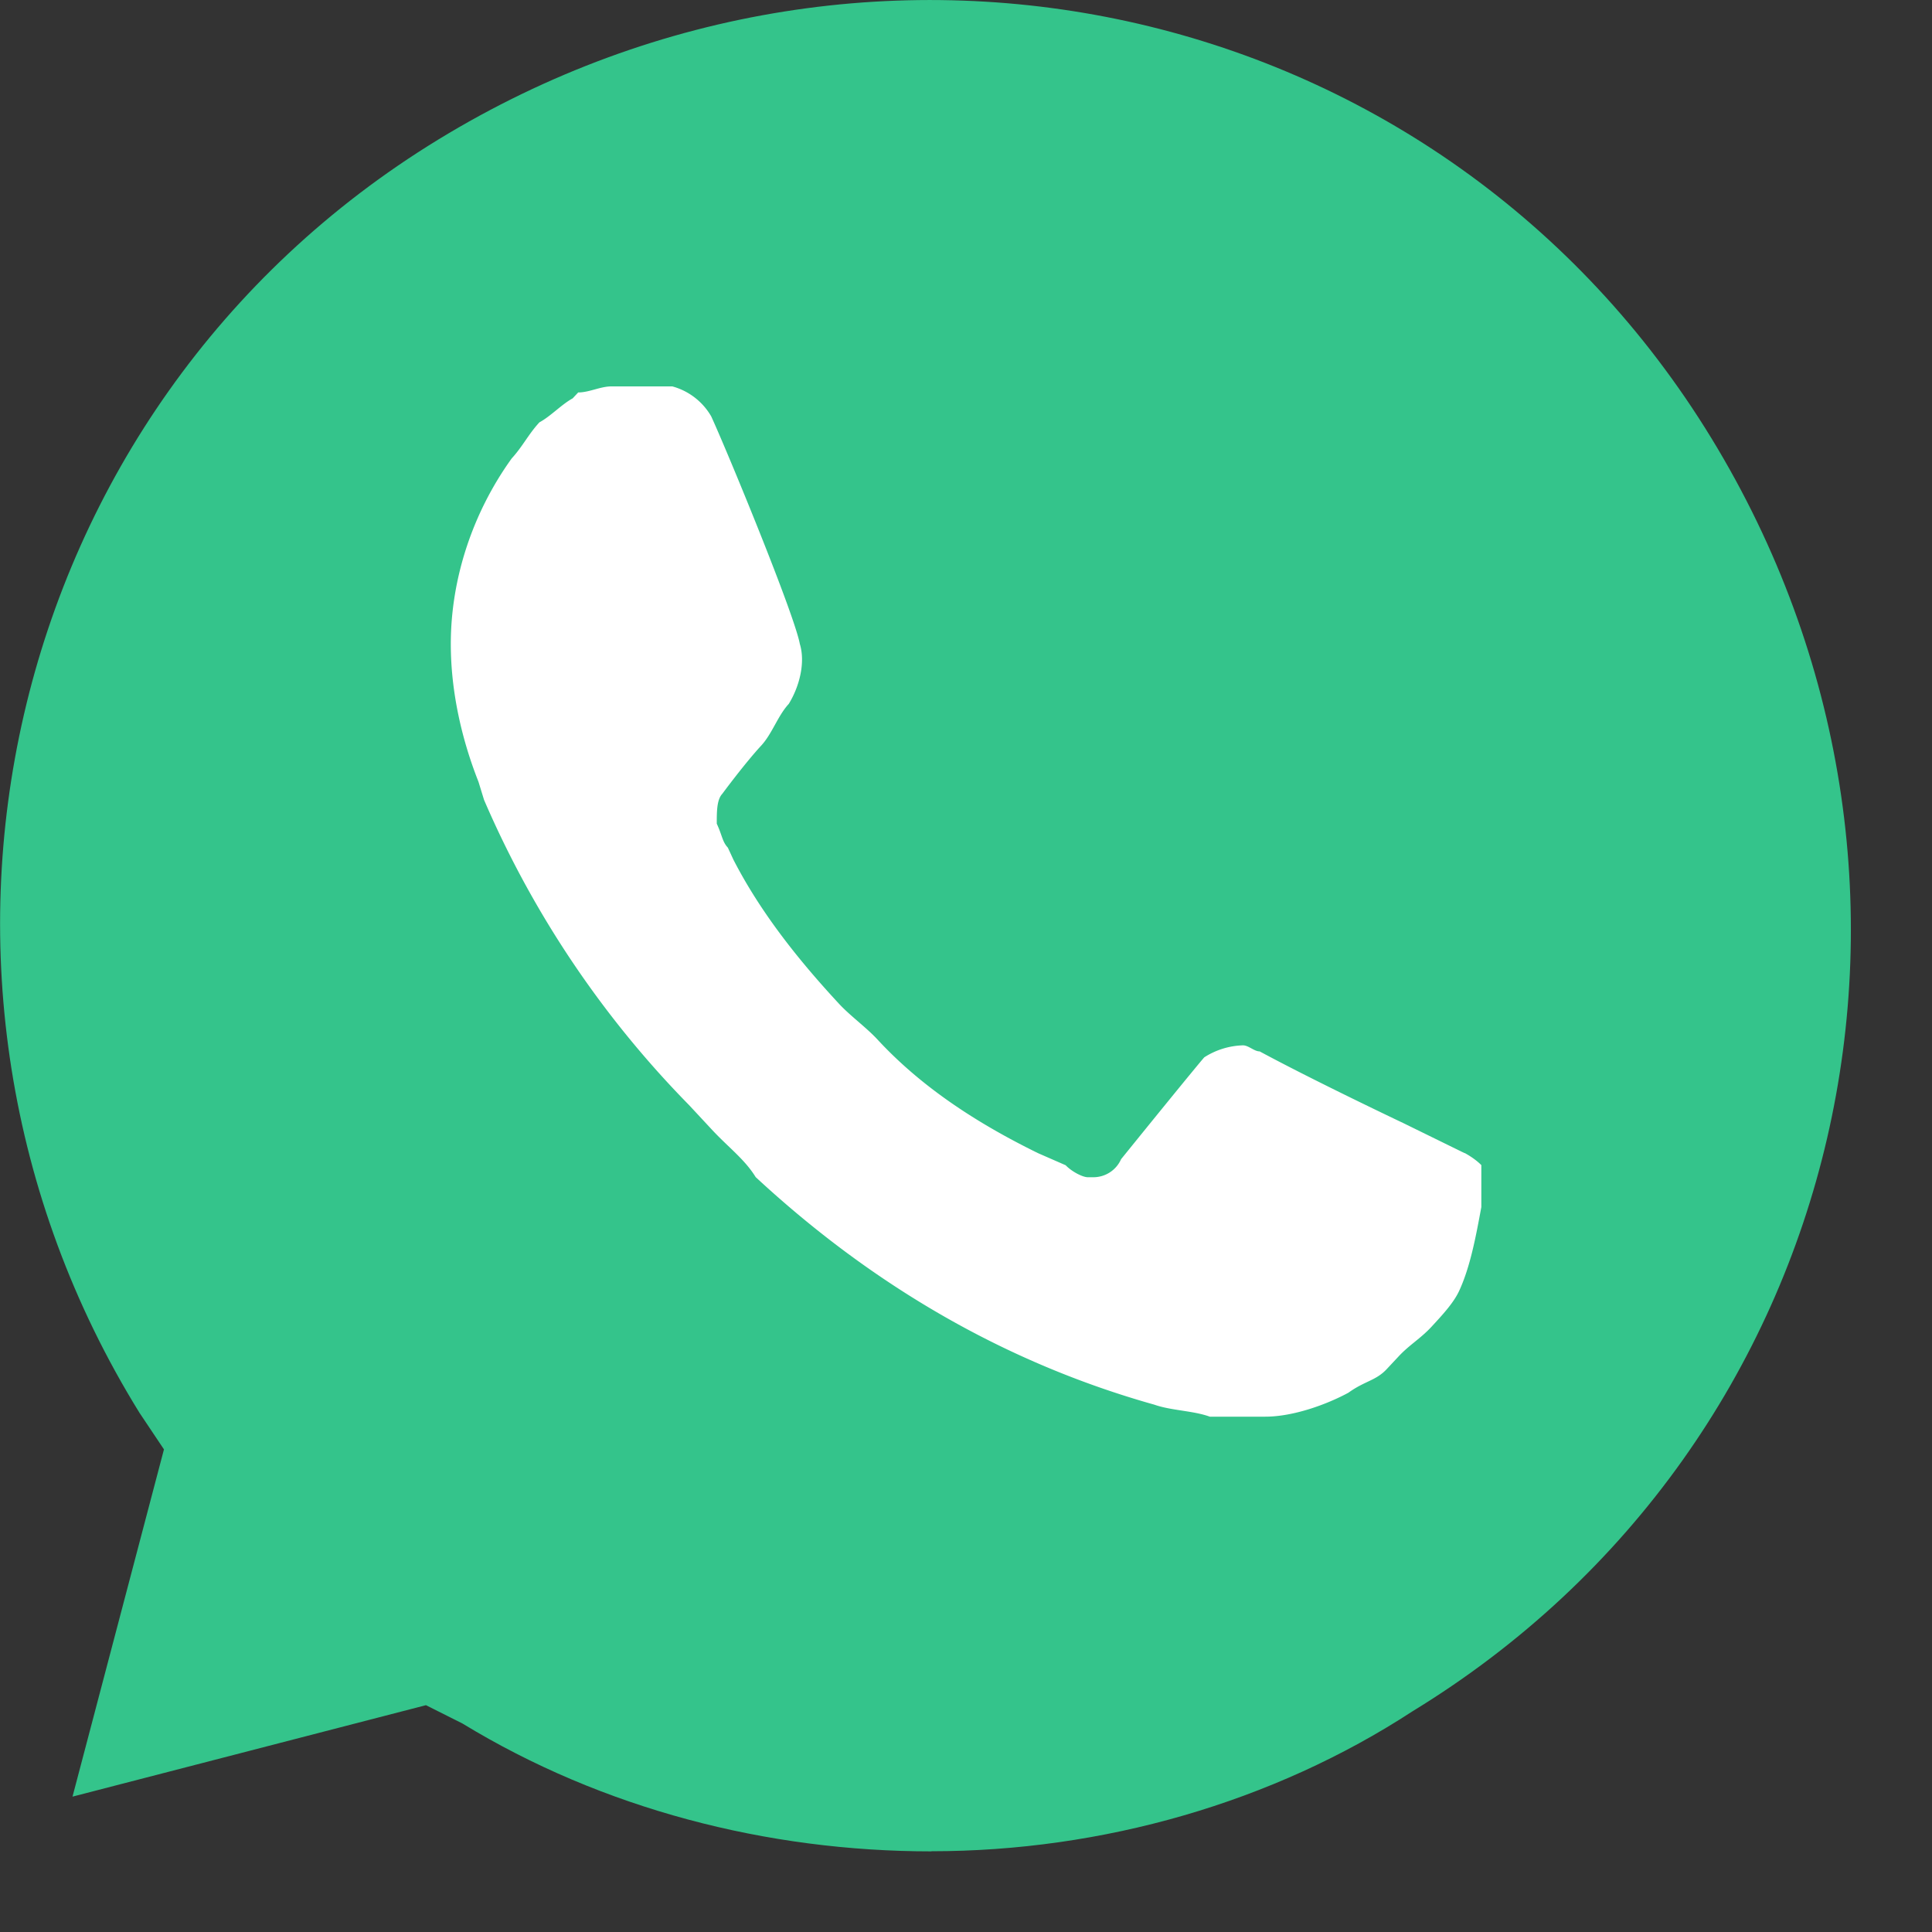
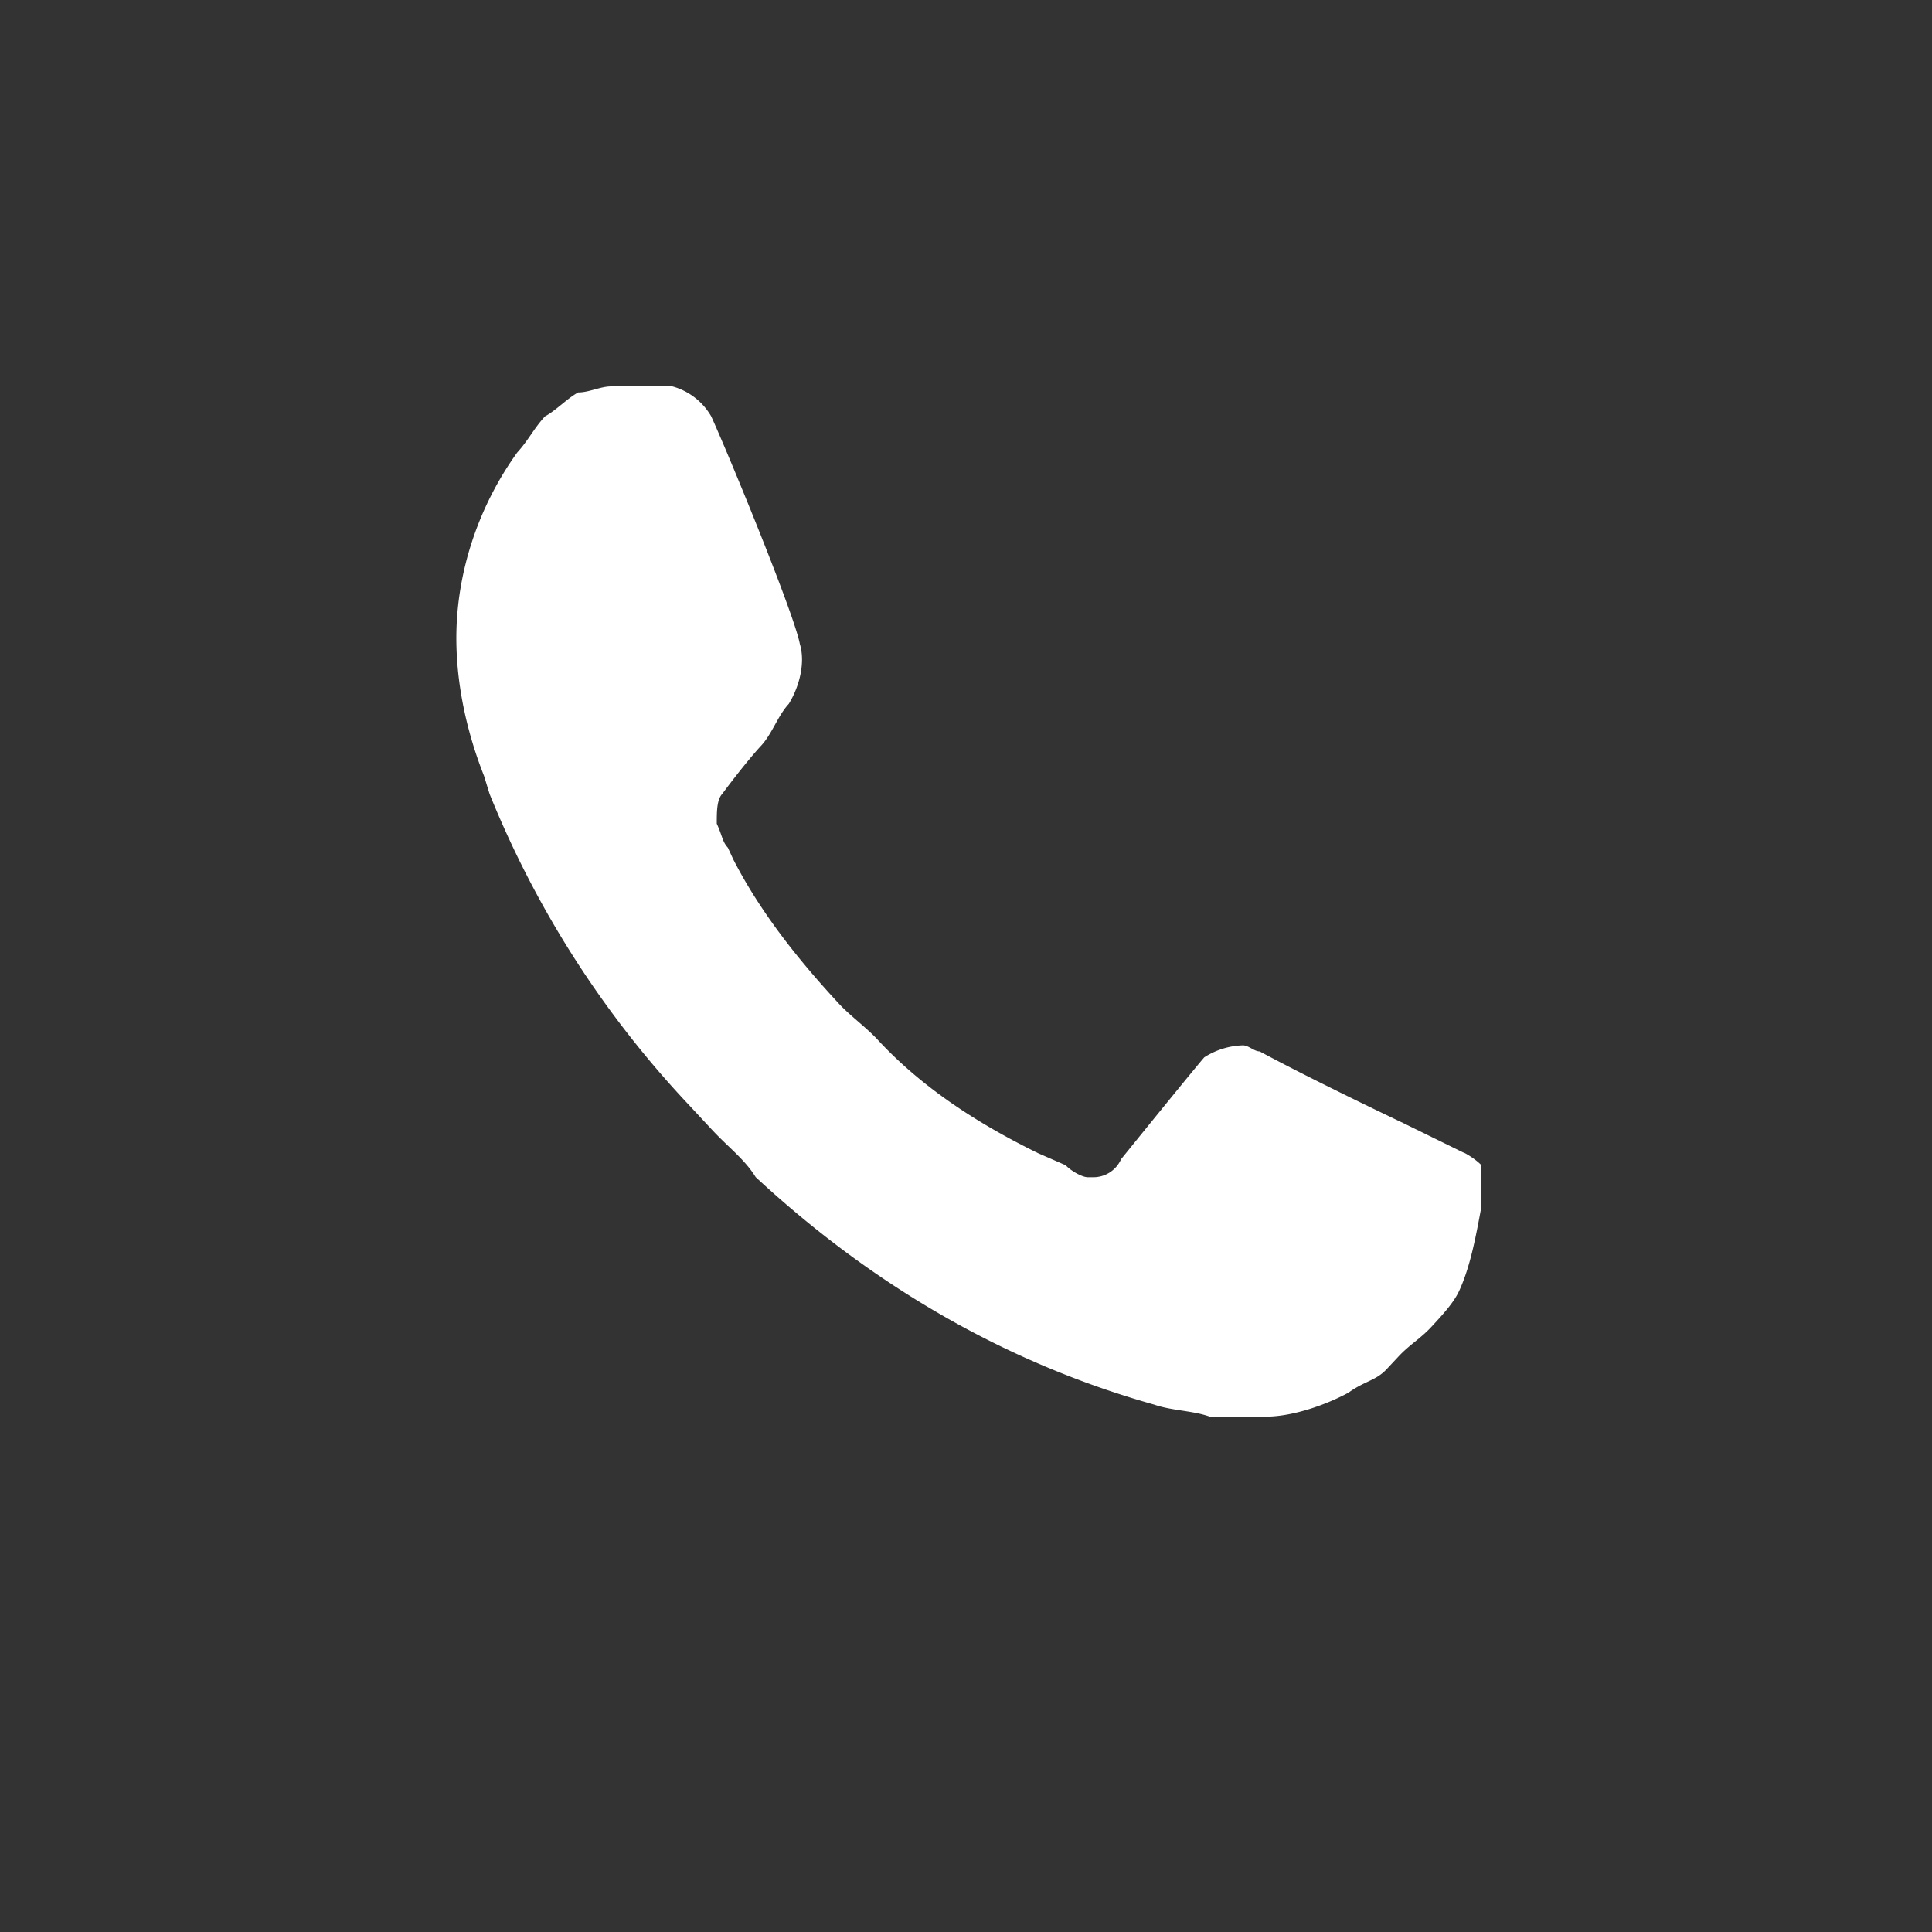
<svg xmlns="http://www.w3.org/2000/svg" width="15" height="15" fill="none" viewBox="0 0 15 15">
  <rect x="0" y="0" width="15" height="15" fill="#333333" stroke="none" />
-   <path fill="#34C48B" d="M7.232 14.374c-1.277 0-2.554-.33-3.642-.993l-.283-.142-2.744.71.71-2.696-.19-.284C-.996 7.61-.003 3.165 3.402 1.084 6.807-.997 11.205-.004 13.286 3.4c2.082 3.406 1.088 7.804-2.317 9.885-1.088.71-2.412 1.088-3.737 1.088Z" />
-   <path fill="#fff" d="m11.371 8.953-.473-.232s-.688-.326-1.118-.558c-.043 0-.086-.047-.13-.047a.588.588 0 0 0-.3.093s-.044.047-.646.791a.235.235 0 0 1-.215.14h-.043c-.043 0-.129-.047-.172-.093l-.215-.094c-.473-.232-.903-.511-1.247-.883-.086-.093-.215-.186-.301-.28-.301-.325-.602-.697-.817-1.116l-.043-.093c-.043-.046-.043-.093-.086-.186 0-.093 0-.186.043-.232 0 0 .172-.233.3-.372.087-.093.13-.233.216-.326.086-.14.129-.325.086-.465-.043-.233-.56-1.488-.688-1.767A.5.5 0 0 0 5.22 3h-.473c-.086 0-.172.047-.258.047l-.043.046c-.086.047-.172.14-.258.186-.086.093-.129.186-.215.28-.301.418-.473.93-.473 1.441 0 .372.086.744.215 1.07l.043.14A7.757 7.757 0 0 0 5.35 8.58l.173.186c.129.14.258.233.344.373.903.837 1.935 1.441 3.096 1.767.13.046.301.046.43.093h.43c.216 0 .474-.093.646-.186.129-.093.215-.093.3-.186l.087-.093c.086-.093.172-.14.258-.233.086-.093.172-.186.215-.279.086-.186.129-.418.172-.65v-.326s-.043-.047-.129-.094Z" />
+   <path fill="#fff" d="m11.371 8.953-.473-.232s-.688-.326-1.118-.558c-.043 0-.086-.047-.13-.047a.588.588 0 0 0-.3.093s-.044.047-.646.791a.235.235 0 0 1-.215.14h-.043c-.043 0-.129-.047-.172-.093l-.215-.094c-.473-.232-.903-.511-1.247-.883-.086-.093-.215-.186-.301-.28-.301-.325-.602-.697-.817-1.116l-.043-.093c-.043-.046-.043-.093-.086-.186 0-.093 0-.186.043-.232 0 0 .172-.233.3-.372.087-.093.13-.233.216-.326.086-.14.129-.325.086-.465-.043-.233-.56-1.488-.688-1.767A.5.5 0 0 0 5.22 3h-.473c-.086 0-.172.047-.258.047c-.086.047-.172.14-.258.186-.086.093-.129.186-.215.28-.301.418-.473.93-.473 1.441 0 .372.086.744.215 1.07l.043.14A7.757 7.757 0 0 0 5.35 8.58l.173.186c.129.14.258.233.344.373.903.837 1.935 1.441 3.096 1.767.13.046.301.046.43.093h.43c.216 0 .474-.093.646-.186.129-.093.215-.093.3-.186l.087-.093c.086-.093.172-.14.258-.233.086-.093.172-.186.215-.279.086-.186.129-.418.172-.65v-.326s-.043-.047-.129-.094Z" />
</svg>